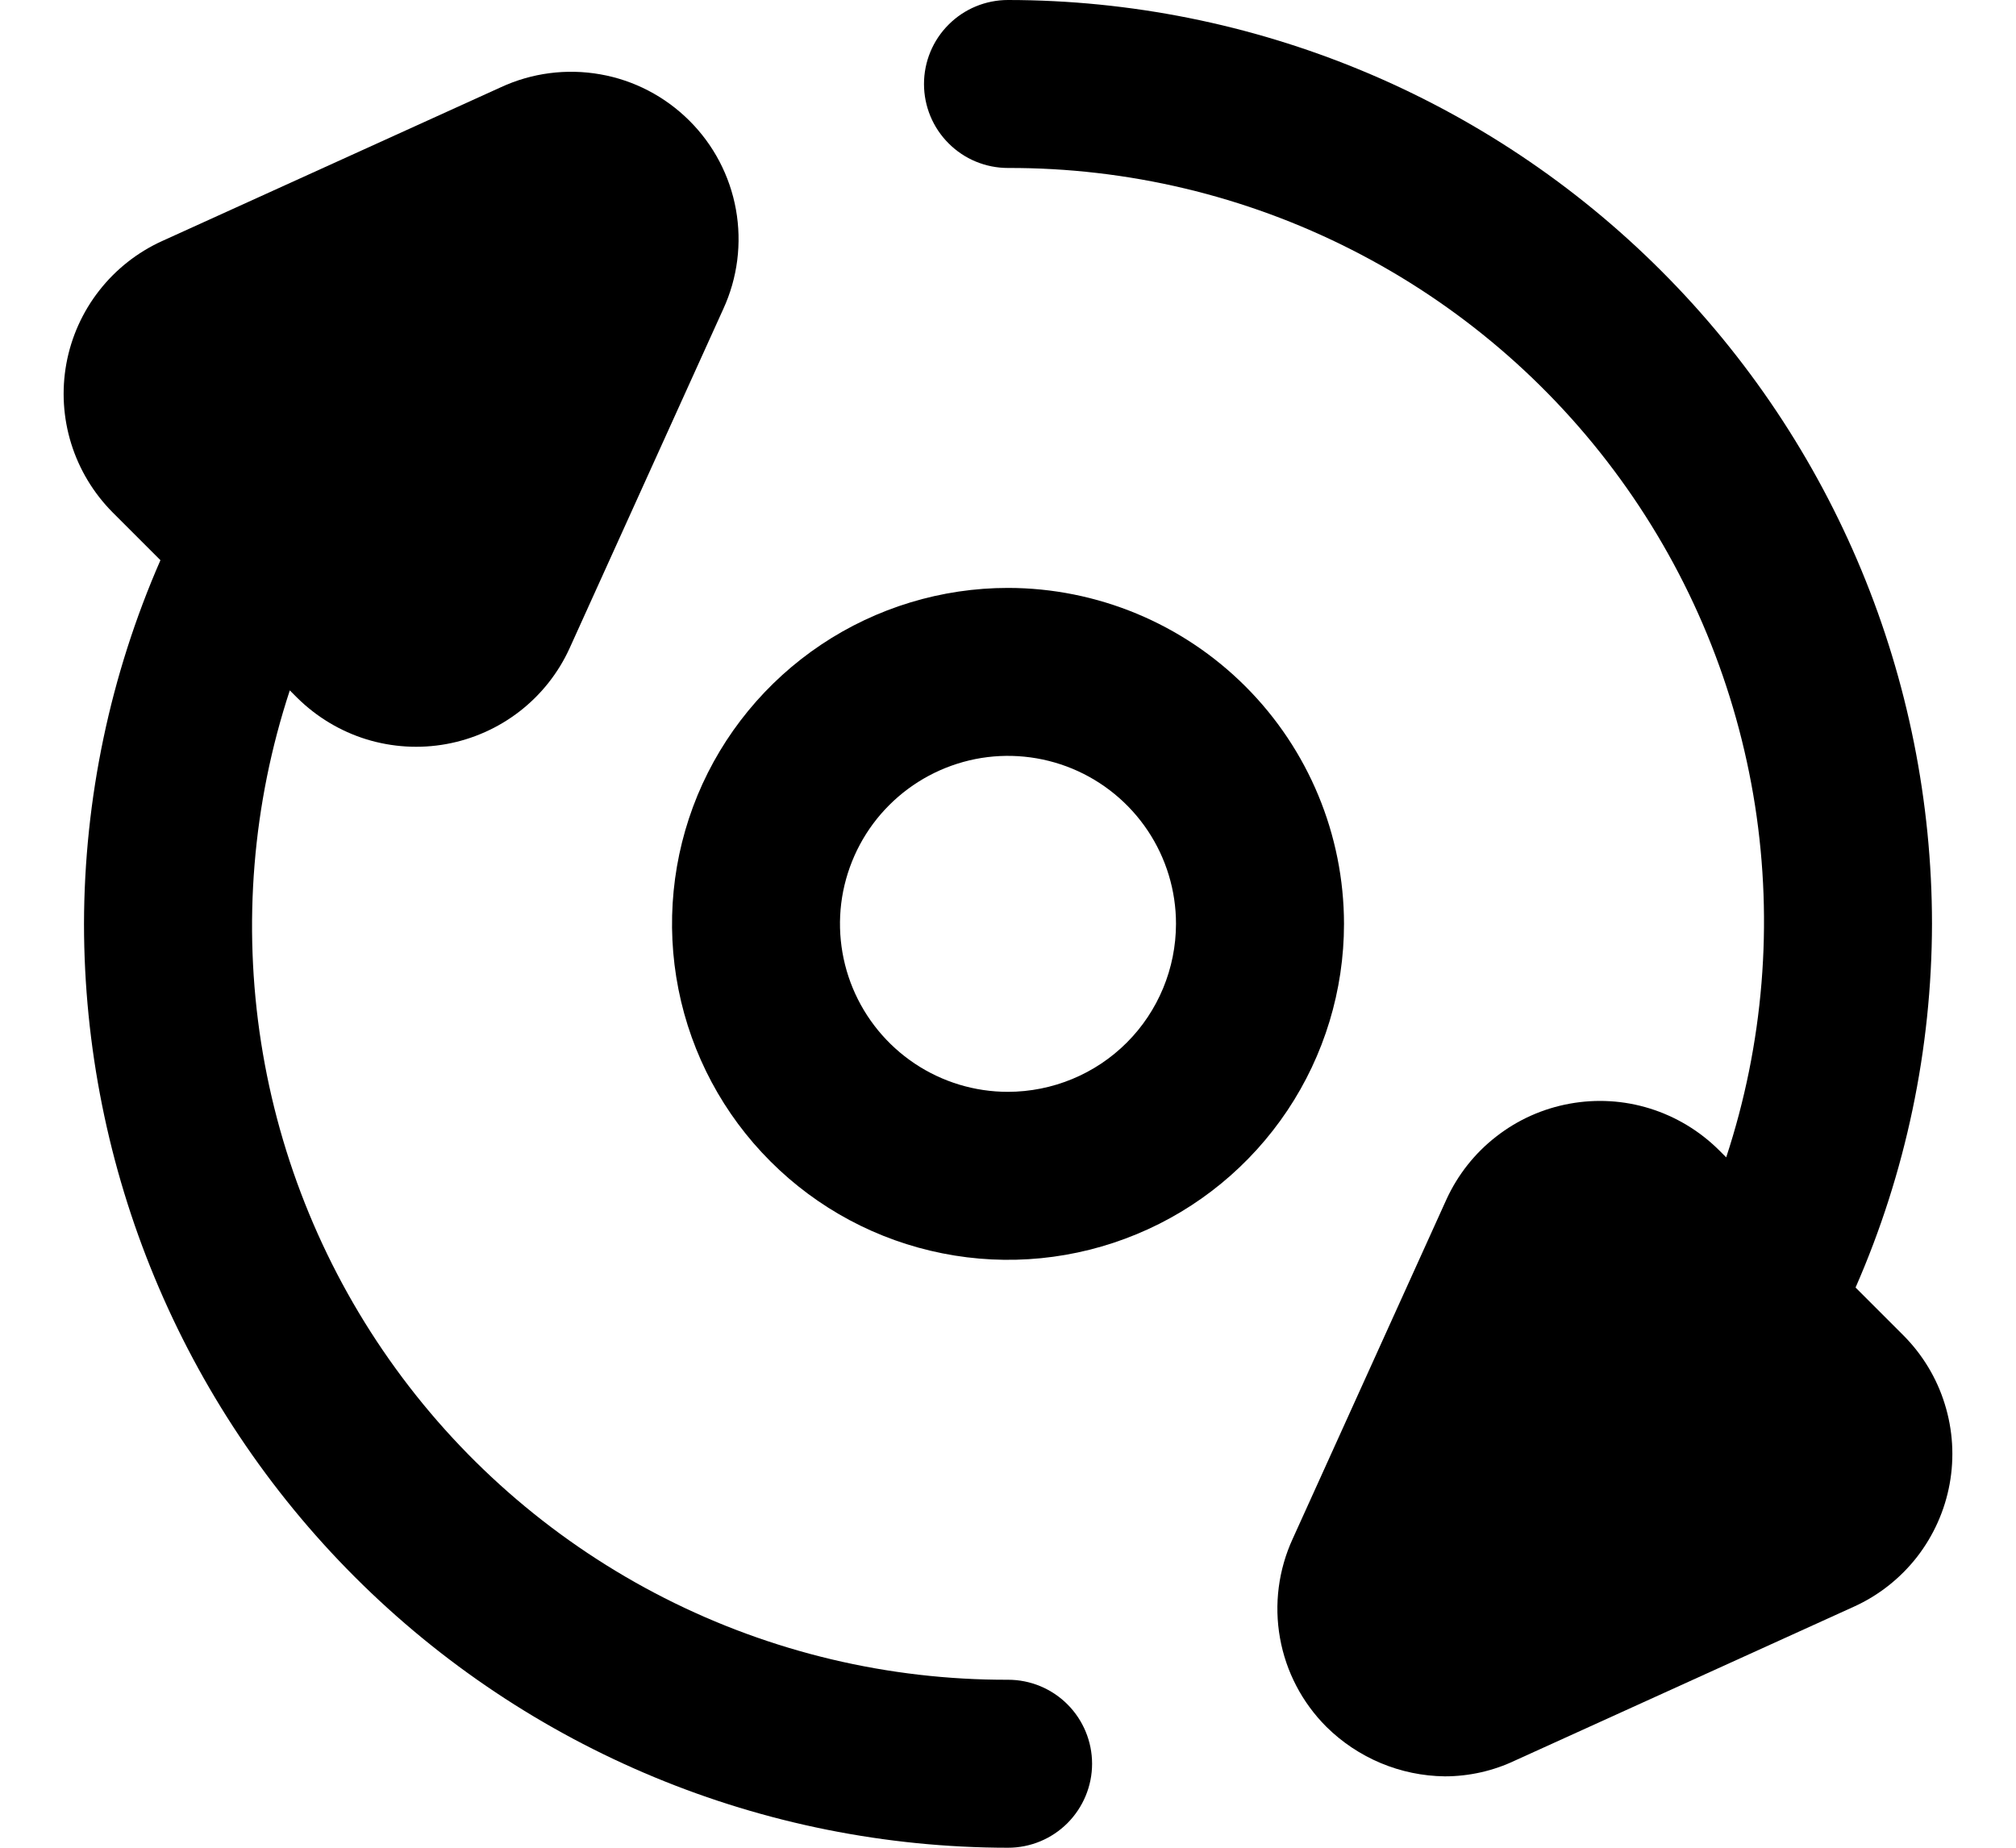
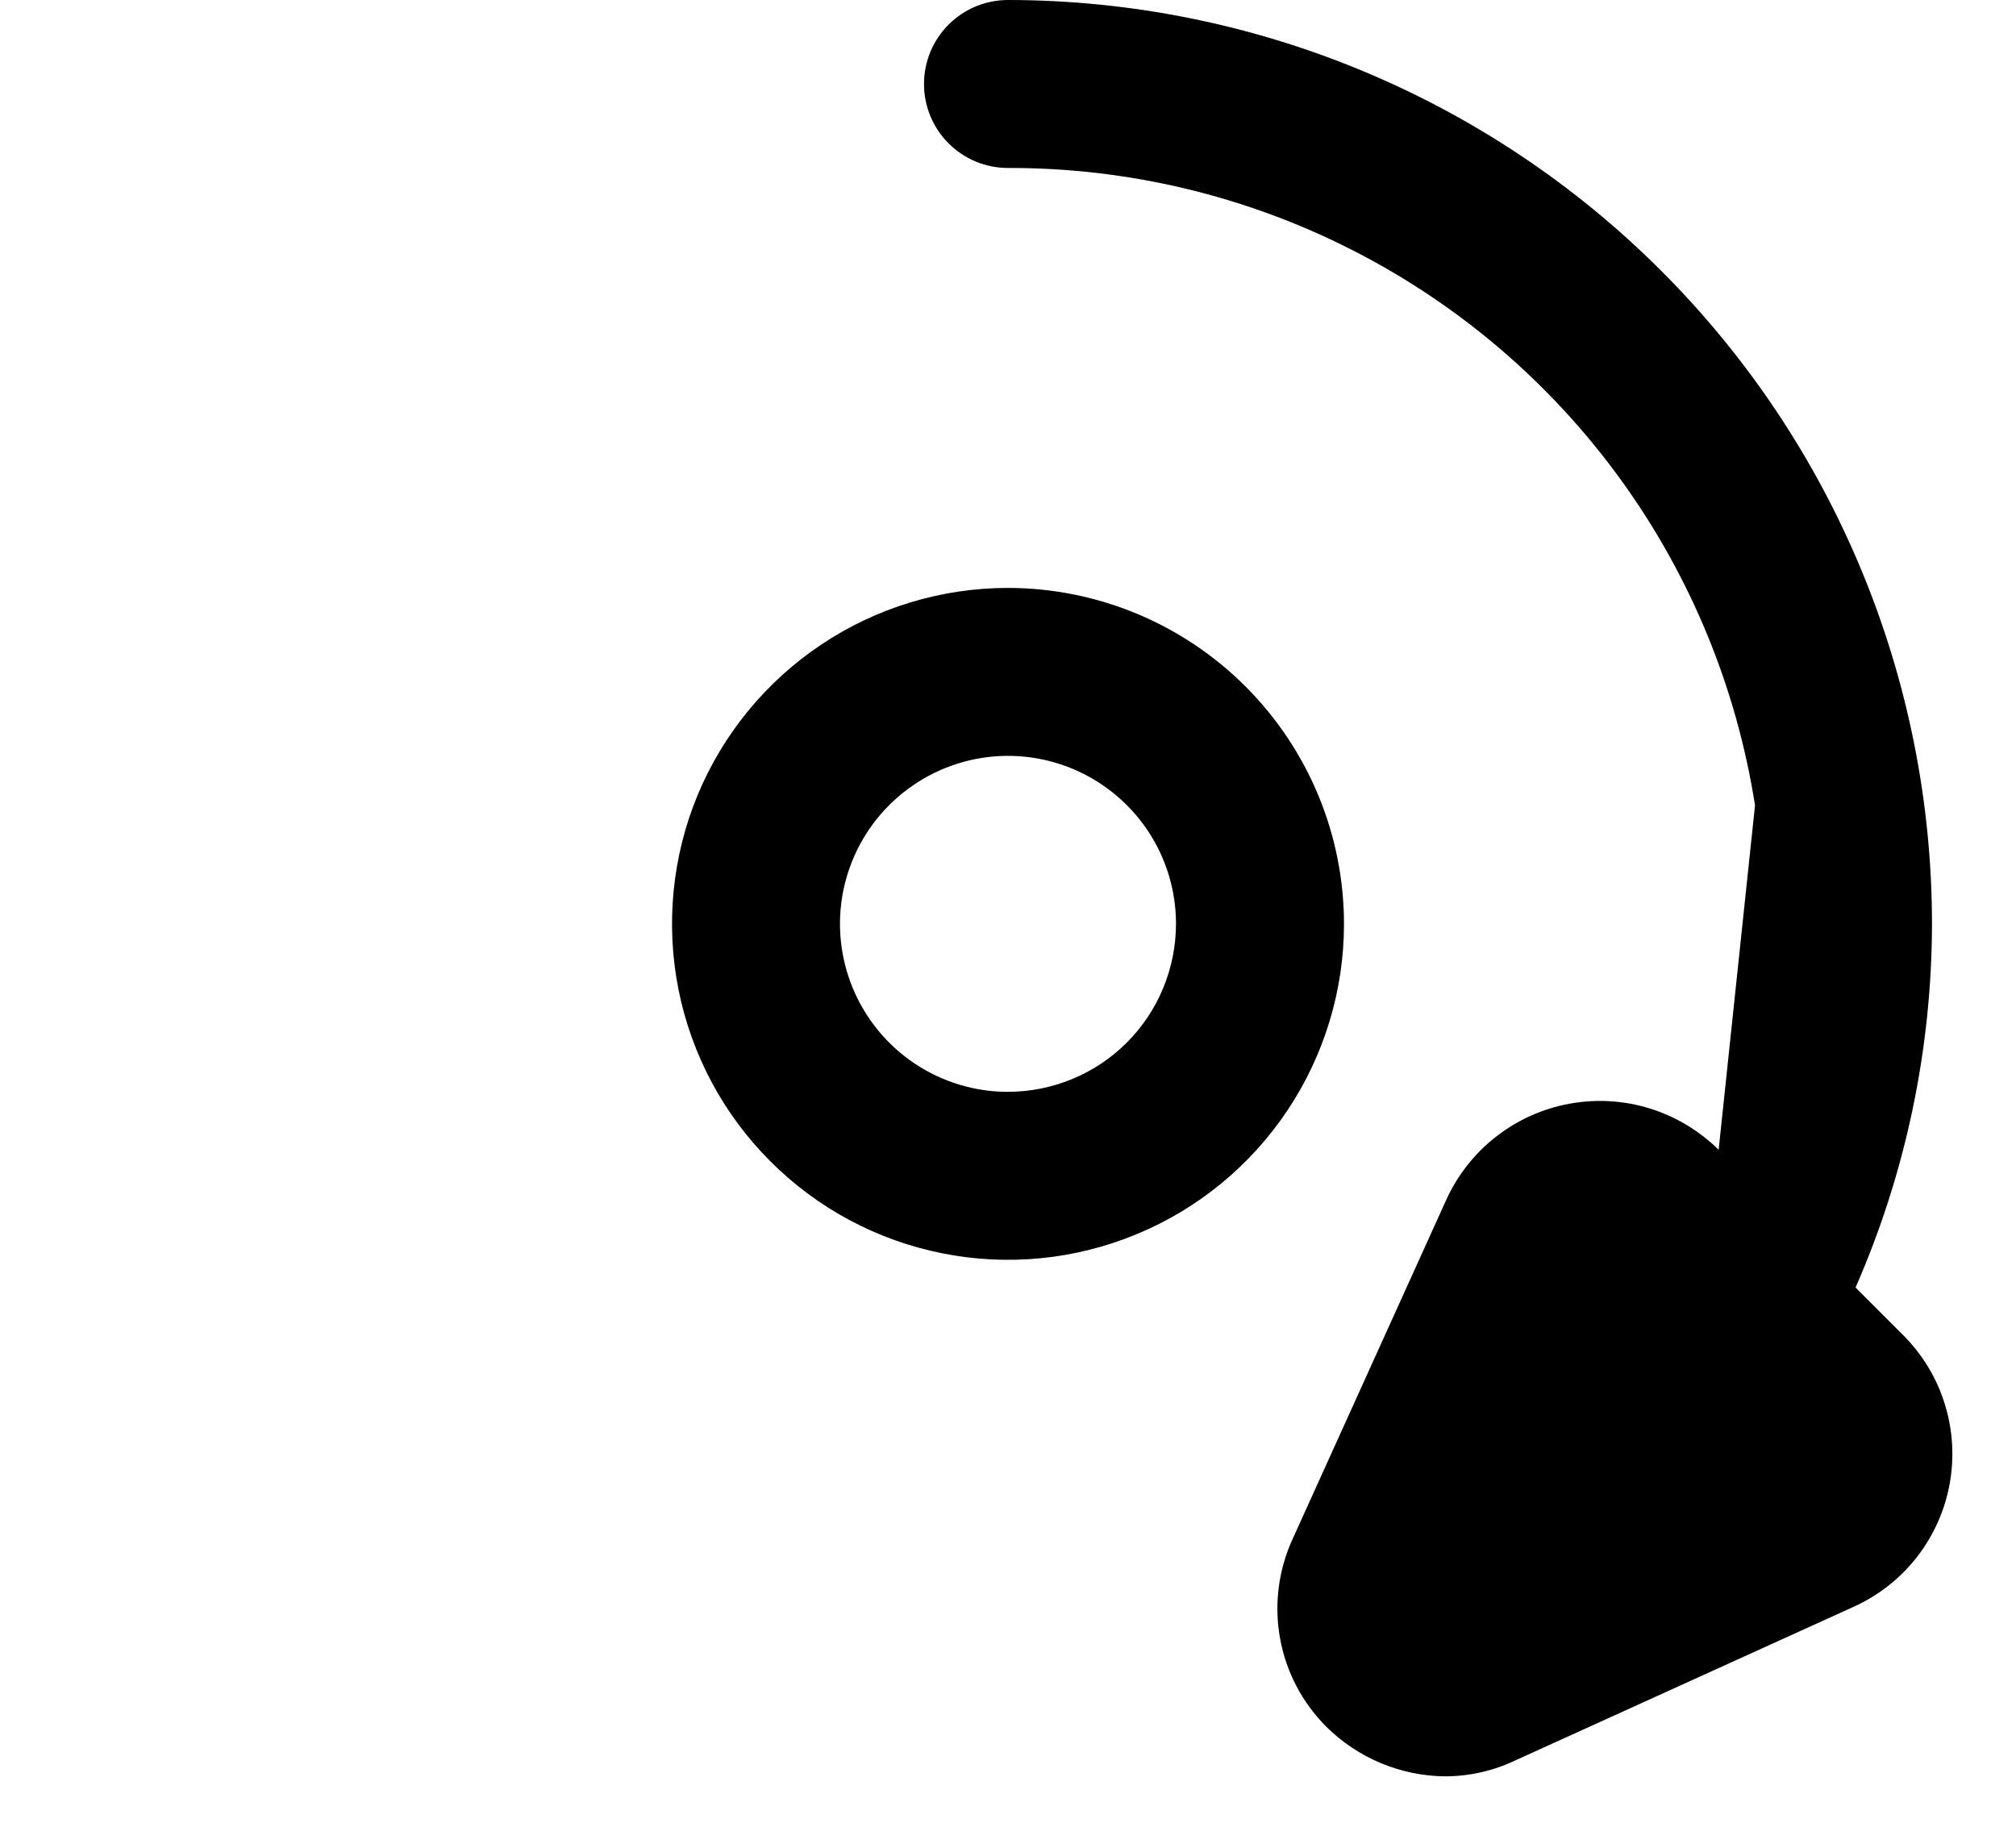
<svg xmlns="http://www.w3.org/2000/svg" width="24" height="22" viewBox="0 0 24 22" fill="none">
-   <path d="M12.001 20C10.579 20.004 9.177 19.671 7.91 19.027C6.643 18.383 5.547 17.448 4.712 16.297C3.877 15.147 3.327 13.815 3.108 12.411C2.889 11.006 3.006 9.57 3.45 8.22L3.54 8.31C3.77 8.537 4.051 8.706 4.36 8.802C4.669 8.897 4.996 8.917 5.314 8.859C5.632 8.801 5.932 8.667 6.187 8.469C6.442 8.271 6.646 8.014 6.78 7.72L8.61 3.68C8.781 3.309 8.833 2.895 8.761 2.494C8.689 2.093 8.495 1.723 8.206 1.436C7.917 1.148 7.547 0.955 7.146 0.885C6.744 0.814 6.33 0.868 5.96 1.04L1.93 2.87C1.637 3.003 1.379 3.206 1.181 3.46C0.982 3.714 0.848 4.013 0.79 4.33C0.732 4.648 0.752 4.975 0.848 5.283C0.944 5.591 1.113 5.871 1.34 6.1L1.91 6.67C1.313 8.035 1.003 9.509 1 11C1.002 13.917 2.162 16.714 4.224 18.776C6.287 20.839 9.084 21.998 12.001 22C12.266 22 12.52 21.895 12.708 21.707C12.895 21.519 13.001 21.265 13.001 21C13.001 20.735 12.895 20.48 12.708 20.293C12.52 20.105 12.266 20 12.001 20Z" fill="#3571E7" style="fill:#3571E7;fill:color(display-p3 0.208 0.443 0.906);fill-opacity:1;" />
-   <path d="M22.66 15.9L22.09 15.33C22.688 13.965 22.997 12.491 23 11C22.998 8.083 21.839 5.286 19.776 3.224C17.714 1.161 14.917 0.002 12 0C11.735 0 11.48 0.105 11.293 0.293C11.105 0.48 11 0.735 11 1C11 1.265 11.105 1.52 11.293 1.707C11.48 1.895 11.735 2 12 2C13.421 1.996 14.823 2.329 16.09 2.973C17.358 3.617 18.454 4.552 19.289 5.703C20.124 6.853 20.673 8.185 20.893 9.589C21.112 10.994 20.994 12.43 20.55 13.78L20.46 13.69C20.23 13.463 19.949 13.294 19.64 13.198C19.332 13.102 19.004 13.083 18.686 13.141C18.368 13.199 18.069 13.332 17.814 13.531C17.558 13.729 17.355 13.986 17.22 14.28L15.39 18.32C15.22 18.689 15.166 19.102 15.238 19.503C15.309 19.903 15.502 20.272 15.79 20.56C16.166 20.932 16.671 21.144 17.2 21.15C17.491 21.15 17.778 21.085 18.04 20.96L22.07 19.13C22.364 18.997 22.621 18.794 22.82 18.54C23.018 18.285 23.152 17.987 23.21 17.669C23.268 17.352 23.248 17.025 23.152 16.717C23.057 16.409 22.888 16.129 22.66 15.9Z" fill="#3571E7" style="fill:#3571E7;fill:color(display-p3 0.208 0.443 0.906);fill-opacity:1;" />
+   <path d="M22.66 15.9L22.09 15.33C22.688 13.965 22.997 12.491 23 11C22.998 8.083 21.839 5.286 19.776 3.224C17.714 1.161 14.917 0.002 12 0C11.735 0 11.48 0.105 11.293 0.293C11.105 0.48 11 0.735 11 1C11 1.265 11.105 1.52 11.293 1.707C11.48 1.895 11.735 2 12 2C13.421 1.996 14.823 2.329 16.09 2.973C17.358 3.617 18.454 4.552 19.289 5.703C20.124 6.853 20.673 8.185 20.893 9.589L20.46 13.69C20.23 13.463 19.949 13.294 19.64 13.198C19.332 13.102 19.004 13.083 18.686 13.141C18.368 13.199 18.069 13.332 17.814 13.531C17.558 13.729 17.355 13.986 17.22 14.28L15.39 18.32C15.22 18.689 15.166 19.102 15.238 19.503C15.309 19.903 15.502 20.272 15.79 20.56C16.166 20.932 16.671 21.144 17.2 21.15C17.491 21.15 17.778 21.085 18.04 20.96L22.07 19.13C22.364 18.997 22.621 18.794 22.82 18.54C23.018 18.285 23.152 17.987 23.21 17.669C23.268 17.352 23.248 17.025 23.152 16.717C23.057 16.409 22.888 16.129 22.66 15.9Z" fill="#3571E7" style="fill:#3571E7;fill:color(display-p3 0.208 0.443 0.906);fill-opacity:1;" />
  <path d="M12 7C11.209 7 10.435 7.235 9.778 7.674C9.12 8.114 8.607 8.738 8.304 9.469C8.002 10.2 7.923 11.004 8.077 11.78C8.231 12.556 8.612 13.269 9.172 13.828C9.731 14.388 10.444 14.769 11.22 14.923C11.996 15.078 12.8 14.998 13.531 14.695C14.262 14.393 14.886 13.88 15.326 13.222C15.765 12.565 16 11.791 16 11C15.999 9.939 15.577 8.923 14.827 8.173C14.077 7.423 13.06 7.001 12 7ZM12 13C11.604 13 11.218 12.883 10.889 12.663C10.56 12.443 10.304 12.131 10.152 11.765C10.001 11.4 9.961 10.998 10.038 10.61C10.116 10.222 10.306 9.865 10.586 9.586C10.866 9.306 11.222 9.116 11.61 9.038C11.998 8.961 12.4 9.001 12.765 9.152C13.131 9.304 13.443 9.56 13.663 9.889C13.883 10.218 14 10.604 14 11C13.999 11.53 13.789 12.039 13.414 12.414C13.039 12.789 12.53 12.999 12 13Z" fill="#3571E7" style="fill:#3571E7;fill:color(display-p3 0.208 0.443 0.906);fill-opacity:1;" />
</svg>